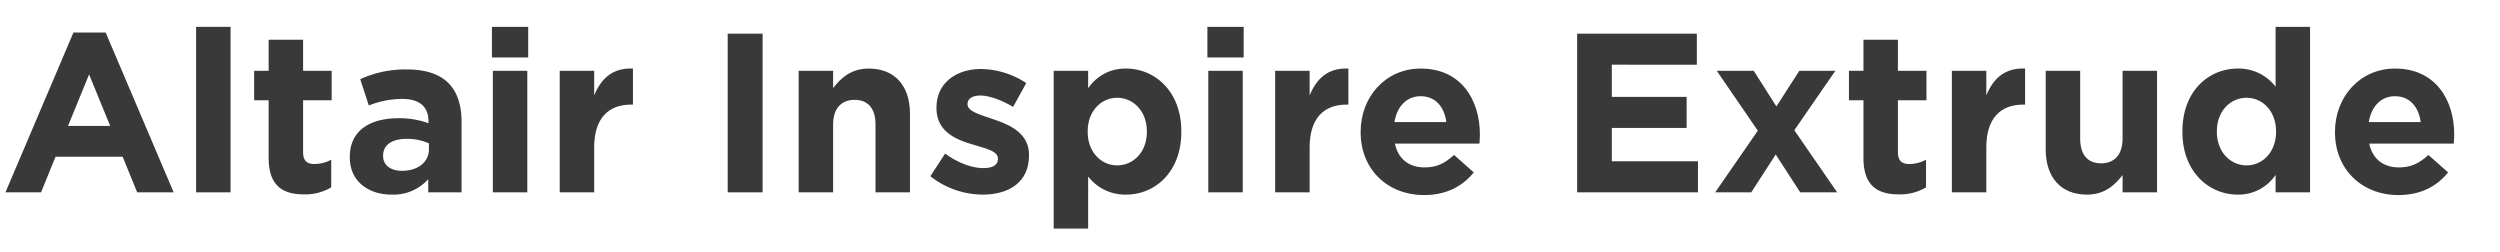
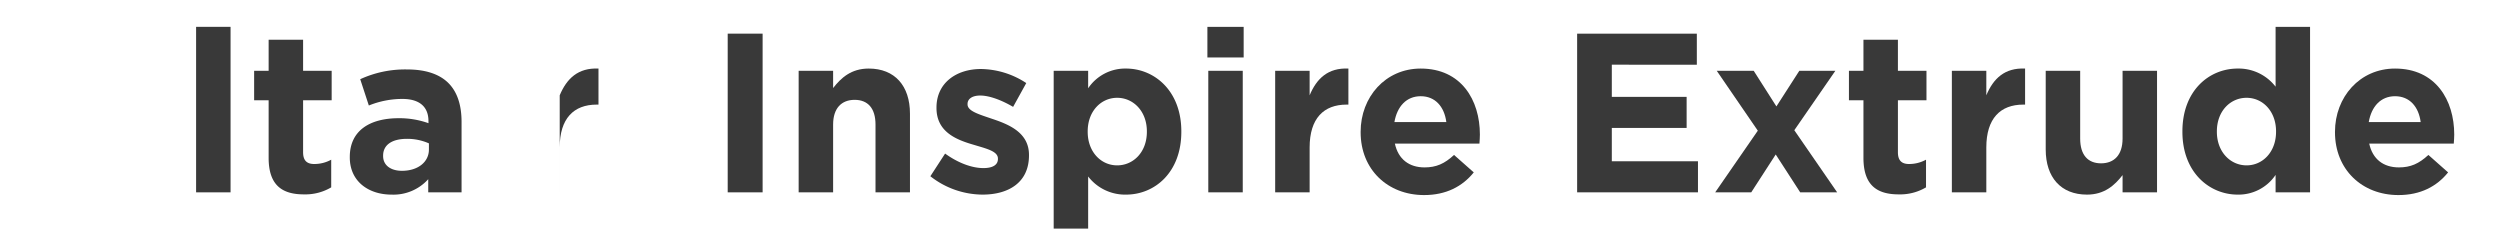
<svg xmlns="http://www.w3.org/2000/svg" viewBox="0 0 794 80">
  <g id="Wordmarks">
    <g>
-       <path d="M23.33,10.324H33.555l21.602,50.764H43.564L38.956,49.783H17.642L13.033,61.088H1.728Zm11.665,29.666L28.298,23.645,21.602,39.991Z" fill="#393939" />
      <path d="M62.28,8.524H73.225V61.088H62.28Z" fill="#393939" />
      <path d="M85.319,50.144V31.854h-4.608V22.493h4.608V12.628H96.264v9.865h9.073V31.854H96.264V48.343c0,2.52,1.08,3.744,3.528,3.744a11.134,11.134,0,0,0,5.4-1.368v8.785a16.135,16.135,0,0,1-8.641,2.232C89.855,61.736,85.319,59.072,85.319,50.144Z" fill="#393939" />
      <path d="M111.094,50v-.144c0-8.425,6.409-12.313,15.553-12.313a27.43,27.43,0,0,1,9.433,1.584v-.648c0-4.537-2.809-7.057-8.281-7.057a28.395,28.395,0,0,0-10.657,2.088l-2.736-8.353A34.055,34.055,0,0,1,129.384,22.061c5.977,0,10.297,1.584,13.033,4.32,2.88,2.88,4.176,7.128,4.176,12.313v22.394h-10.585V56.912a14.839,14.839,0,0,1-11.665,4.896C117.071,61.809,111.094,57.632,111.094,50ZM136.224,47.479V45.535a16.967,16.967,0,0,0-6.984-1.44c-4.68,0-7.561,1.873-7.561,5.329v.144c0,2.952,2.448,4.68,5.977,4.68C132.768,54.248,136.224,51.439,136.224,47.479Z" fill="#393939" />
-       <path d="M156.238,8.524h11.521v9.721h-11.521Zm.288,13.969H167.471V61.088H156.526Z" fill="#393939" />
-       <path d="M177.765,22.493H188.71v7.776c2.232-5.328,5.833-8.785,12.313-8.497V33.222h-.576c-7.273,0-11.737,4.392-11.737,13.609V61.088H177.765Z" fill="#393939" />
+       <path d="M177.765,22.493v7.776c2.232-5.328,5.833-8.785,12.313-8.497V33.222h-.576c-7.273,0-11.737,4.392-11.737,13.609V61.088H177.765Z" fill="#393939" />
      <path d="M231.117,10.684h11.089v50.404H231.117Z" fill="#393939" />
      <path d="M253.652,22.493h10.945v5.472c2.52-3.24,5.76-6.192,11.305-6.192,8.28,0,13.105,5.473,13.105,14.329V61.088H278.062V39.559c0-5.185-2.448-7.849-6.625-7.849-4.176,0-6.84,2.664-6.84,7.849V61.088H253.652Z" fill="#393939" />
      <path d="M295.483,55.976l4.681-7.201c4.176,3.024,8.568,4.608,12.169,4.608,3.168,0,4.608-1.152,4.608-2.88v-.144c0-2.376-3.744-3.168-7.993-4.464-5.4-1.584-11.521-4.104-11.521-11.593v-.144c0-7.849,6.337-12.241,14.113-12.241a26.71,26.71,0,0,1,14.401,4.464l-4.176,7.561c-3.817-2.232-7.633-3.6-10.441-3.6-2.665,0-4.032,1.152-4.032,2.664v.144c0,2.16,3.672,3.168,7.849,4.608,5.4,1.8,11.666,4.393,11.666,11.449v.144c0,8.568-6.41,12.457-14.762,12.457A27.037,27.037,0,0,1,295.483,55.976Z" fill="#393939" />
      <path d="M334.65,22.493H345.596V28.038A14.172,14.172,0,0,1,357.621,21.773c9,0,17.568,7.057,17.568,19.946v.144c0,12.889-8.424,19.946-17.568,19.946a14.823,14.823,0,0,1-12.025-5.761V72.609H334.65Zm29.596,19.37v-.144c0-6.409-4.32-10.657-9.434-10.657s-9.361,4.248-9.361,10.657v.144c0,6.409,4.248,10.657,9.361,10.657S364.246,48.343,364.246,41.863Z" fill="#393939" />
      <path d="M383.467,8.524h11.521v9.721H383.467Zm.287,13.969h10.945V61.088H383.754Z" fill="#393939" />
      <path d="M404.994,22.493h10.945v7.776c2.23-5.328,5.832-8.785,12.312-8.497V33.222h-.576c-7.273,0-11.736,4.392-11.736,13.609V61.088H404.994Z" fill="#393939" />
      <path d="M432.137,42.007v-.144c0-11.017,7.85-20.09,19.082-20.09,12.889,0,18.793,10.009,18.793,20.954,0,.864-.072,1.873-.143,2.88H443.01c1.08,4.969,4.537,7.561,9.434,7.561,3.672,0,6.336-1.152,9.359-3.96l6.266,5.544c-3.6,4.464-8.785,7.201-15.77,7.201C440.705,61.953,432.137,53.816,432.137,42.007Zm27.219-3.24c-.648-4.896-3.529-8.209-8.137-8.209-4.537,0-7.488,3.24-8.354,8.209Z" fill="#393939" />
      <path d="M500.896,10.684h38.018v9.865H511.912v10.225h23.762v9.865H511.912v10.585h27.363v9.865H500.896Z" fill="#393939" />
      <path d="M564.186,33.798,571.457,22.493h11.449l-13.033,18.866,13.609,19.729H571.746l-7.777-12.025-7.775,12.025H544.744l13.537-19.585-13.033-19.01h11.736Z" fill="#393939" />
      <path d="M591.832,50.144V31.854h-4.609V22.493H591.832V12.628h10.945v9.865h9.072V31.854h-9.072V48.343c0,2.52,1.08,3.744,3.527,3.744a11.135,11.135,0,0,0,5.4-1.368v8.785a16.137,16.137,0,0,1-8.641,2.232C596.369,61.736,591.832,59.072,591.832,50.144Z" fill="#393939" />
      <path d="M619.91,22.493h10.945v7.776c2.232-5.328,5.832-8.785,12.312-8.497V33.222h-.576c-7.271,0-11.736,4.392-11.736,13.609V61.088H619.91Z" fill="#393939" />
      <path d="M649.719,47.479V22.493h10.945V44.023c0,5.185,2.449,7.849,6.625,7.849s6.84-2.664,6.84-7.849V22.493h10.945V61.088H674.129V55.616c-2.52,3.24-5.76,6.193-11.305,6.193C654.543,61.809,649.719,56.336,649.719,47.479Z" fill="#393939" />
      <path d="M693.133,41.863v-.144c0-12.889,8.426-19.946,17.57-19.946a14.821,14.821,0,0,1,12.025,5.761V8.524h10.945V61.088H722.729V55.544a14.174,14.174,0,0,1-12.025,6.265C701.703,61.809,693.133,54.752,693.133,41.863Zm29.74,0v-.144c0-6.409-4.25-10.657-9.361-10.657-5.113,0-9.434,4.176-9.434,10.657v.144c0,6.409,4.32,10.657,9.434,10.657C718.623,52.52,722.873,48.271,722.873,41.863Z" fill="#393939" />
      <path d="M741.59,42.007v-.144c0-11.017,7.848-20.09,19.08-20.09,12.891,0,18.795,10.009,18.795,20.954,0,.864-.072,1.873-.145,2.88H752.463c1.08,4.969,4.535,7.561,9.432,7.561,3.672,0,6.338-1.152,9.361-3.96l6.264,5.544c-3.6,4.464-8.783,7.201-15.77,7.201C750.158,61.953,741.59,53.816,741.59,42.007Zm27.217-3.24c-.646-4.896-3.527-8.209-8.137-8.209-4.535,0-7.488,3.24-8.352,8.209Z" fill="#393939" />
    </g>
  </g>
</svg>